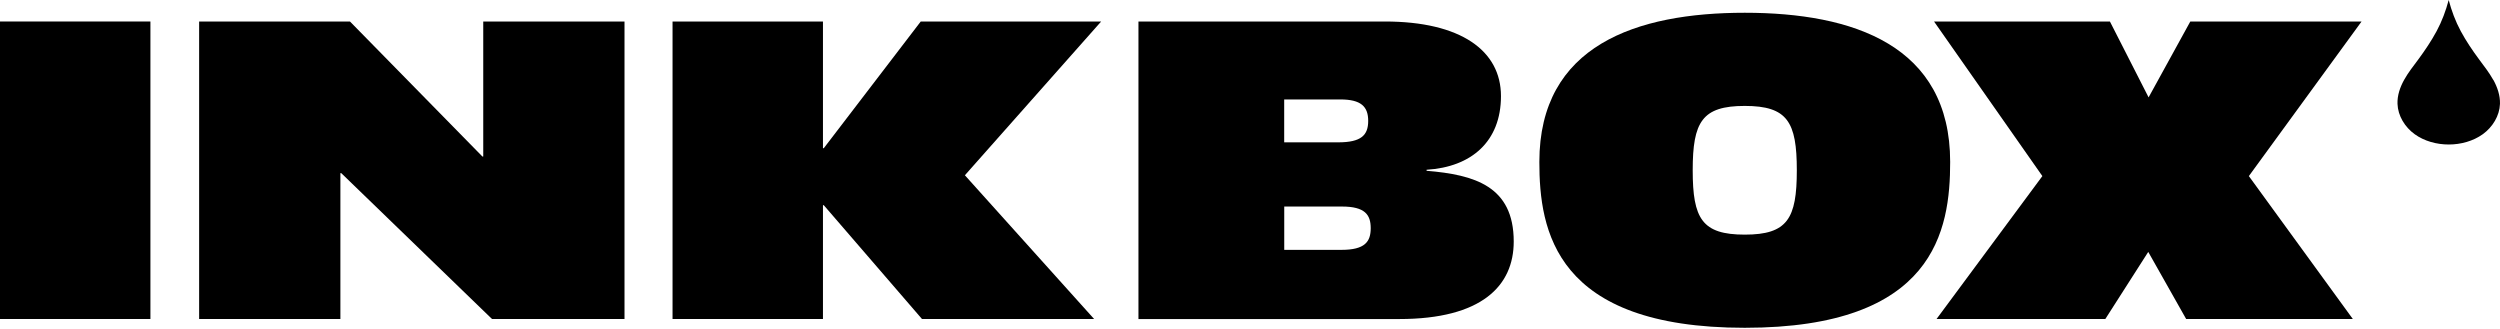
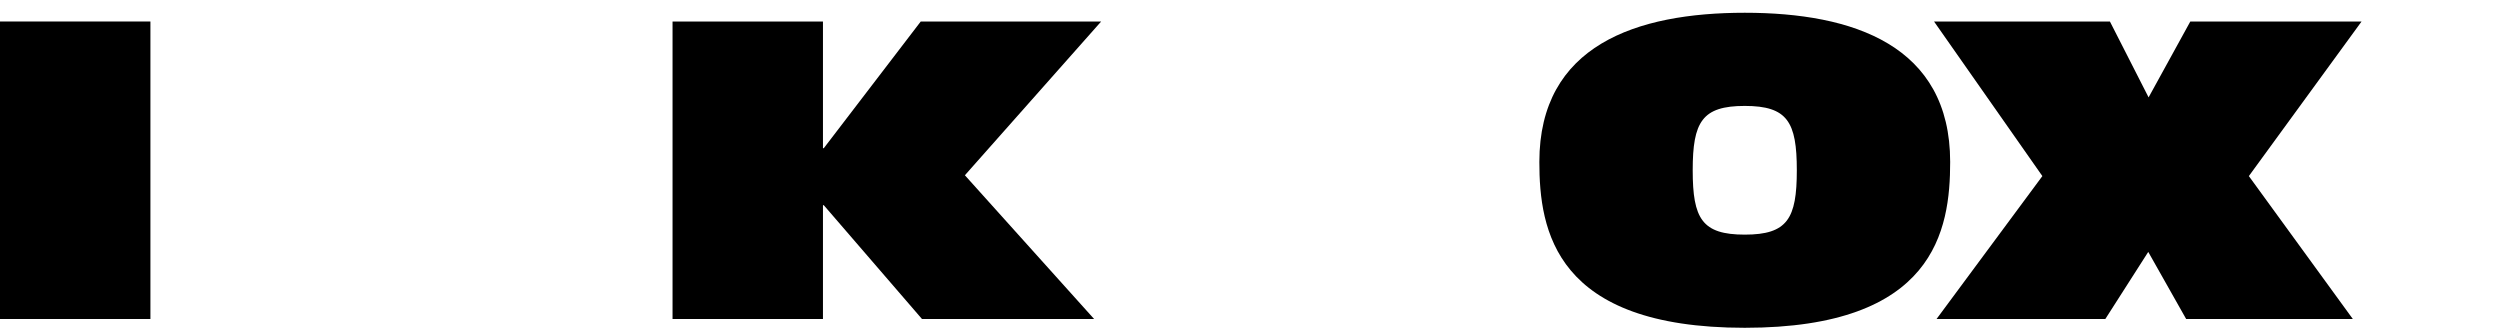
<svg xmlns="http://www.w3.org/2000/svg" width="964" height="127" viewBox="0 0 964 127" fill="none">
  <path d="M58.001 8.291H0V123.004H58.001V8.291Z" fill="black" />
-   <path d="M76.785 8.291H134.945L186.023 60.361H186.34V8.291H240.81V123.004H189.712L131.572 66.748H131.255V123.004H76.785V8.291Z" fill="black" />
  <path d="M259.332 8.291H317.333V57.148H317.65L355.041 8.291H424.606L372.061 67.582L421.889 123.004H355.517L317.65 79.126H317.333V123.004H259.332V8.291Z" fill="black" />
-   <path d="M495.204 96.344H517.301C526.307 96.344 528.548 93.21 528.548 87.993C528.548 82.776 526.307 79.642 517.46 79.642H495.204V96.344V96.344ZM495.204 54.886H516.012C524.898 54.886 527.576 52.129 527.576 46.615C527.576 41.1 524.839 38.343 516.805 38.343H495.184V54.886H495.204ZM438.988 8.291H533.983C563.321 8.291 578.773 19.538 578.773 37.054C578.773 54.569 567.368 64.408 550.09 65.459V65.856C568.538 67.383 583.693 71.747 583.693 93.13C583.693 110.229 571.355 123.023 539.538 123.023H438.988V8.291V8.291Z" fill="black" />
  <path d="M787.537 67.899L745.762 8.291H813.581L828.498 37.55L844.585 8.291H910.62L867.159 67.899L907.247 123.004H842.979L828.458 97.296L828.359 97.137L828.26 97.296L811.816 123.004H746.734L787.537 67.899Z" fill="black" />
  <path d="M672.78 90.473C656.296 90.473 652.706 84.323 652.706 65.658C652.706 46.992 656.316 40.843 672.78 40.843C689.244 40.843 692.854 46.992 692.854 65.658C692.854 84.323 689.244 90.473 672.78 90.473ZM672.78 4.919C631.005 4.919 593.574 17.456 593.574 62.444C593.574 88.787 599.525 126.396 672.78 126.396C746.035 126.396 751.985 88.806 751.985 62.444C751.985 17.456 714.555 4.919 672.78 4.919Z" fill="black" />
-   <path d="M961.412 30.825C959.845 28.009 957.842 25.47 955.918 22.871C953.339 19.4 950.939 15.829 948.876 12.021C946.813 8.192 945.325 4.185 944.215 0C943.104 4.185 941.616 8.192 939.553 12.021C937.51 15.809 935.09 19.4 932.531 22.871C930.607 25.47 928.584 27.989 927.017 30.825C925.45 33.642 924.359 36.816 924.478 40.049C924.636 44.671 927.334 49.015 931.083 51.733C934.812 54.43 939.573 55.72 944.234 55.72C948.896 55.72 953.637 54.43 957.386 51.733C961.135 49.015 963.832 44.671 963.991 40.049C964.09 36.816 962.999 33.662 961.452 30.825" fill="black" />
</svg>